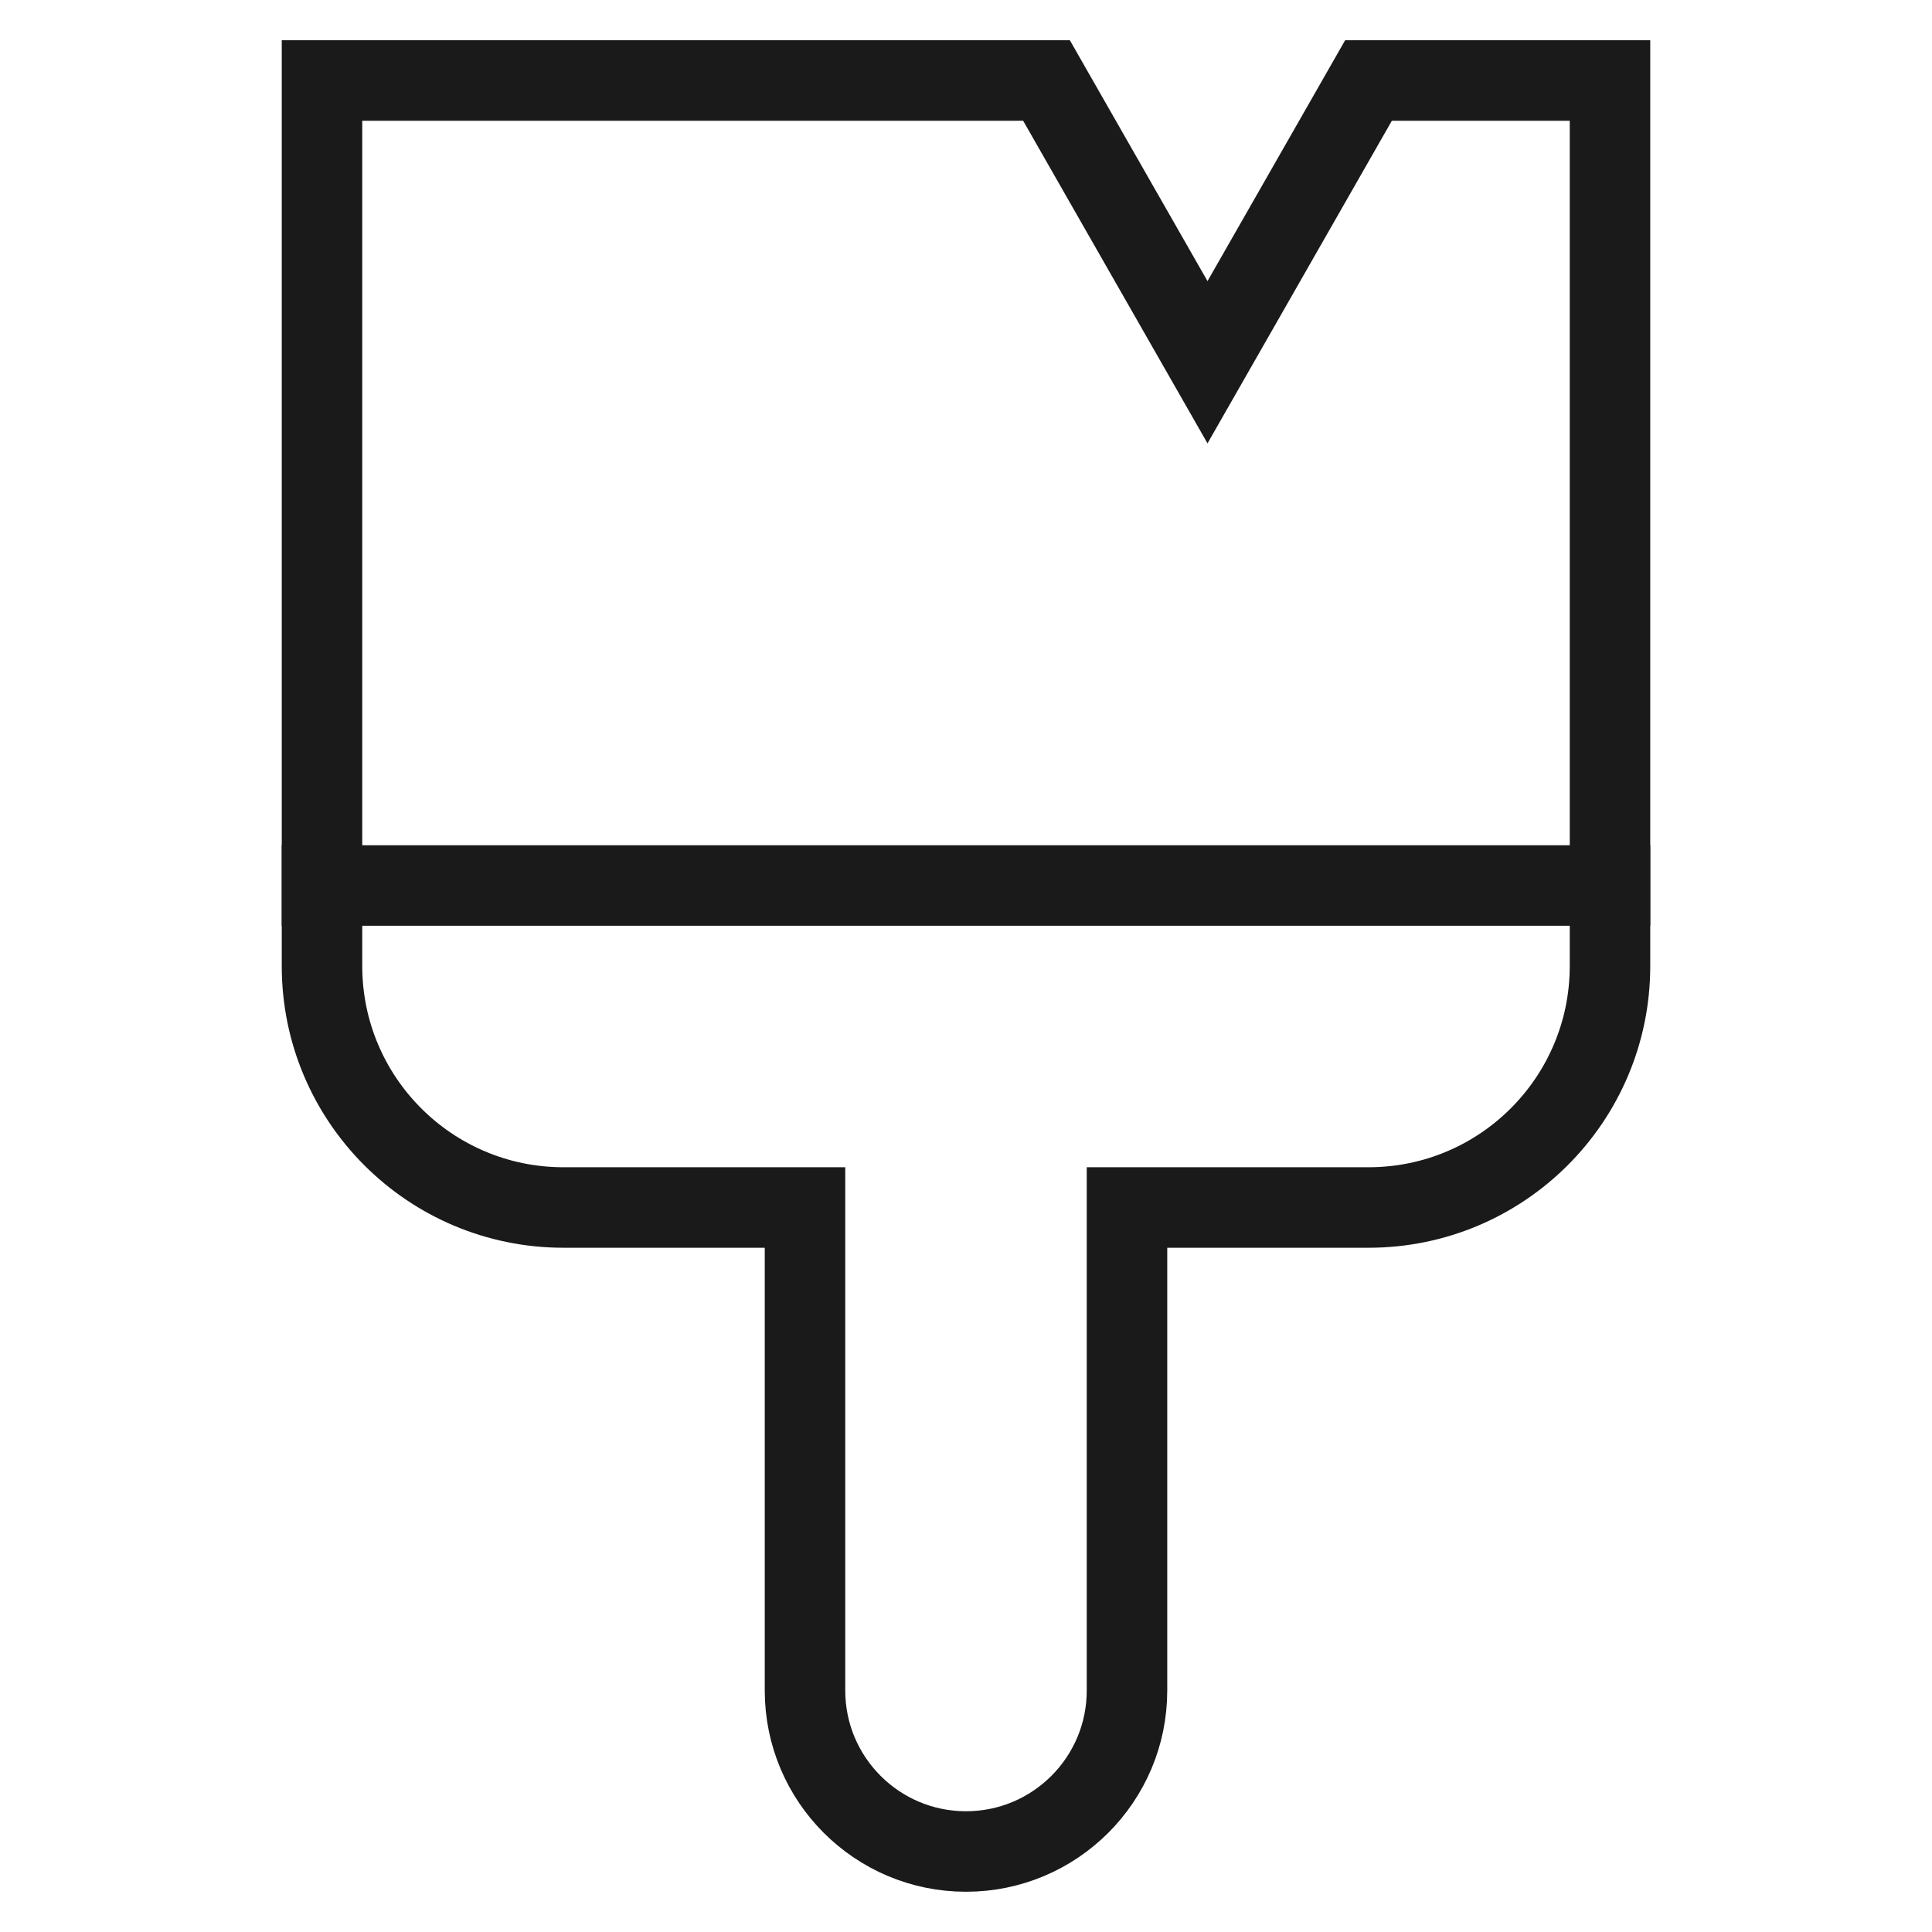
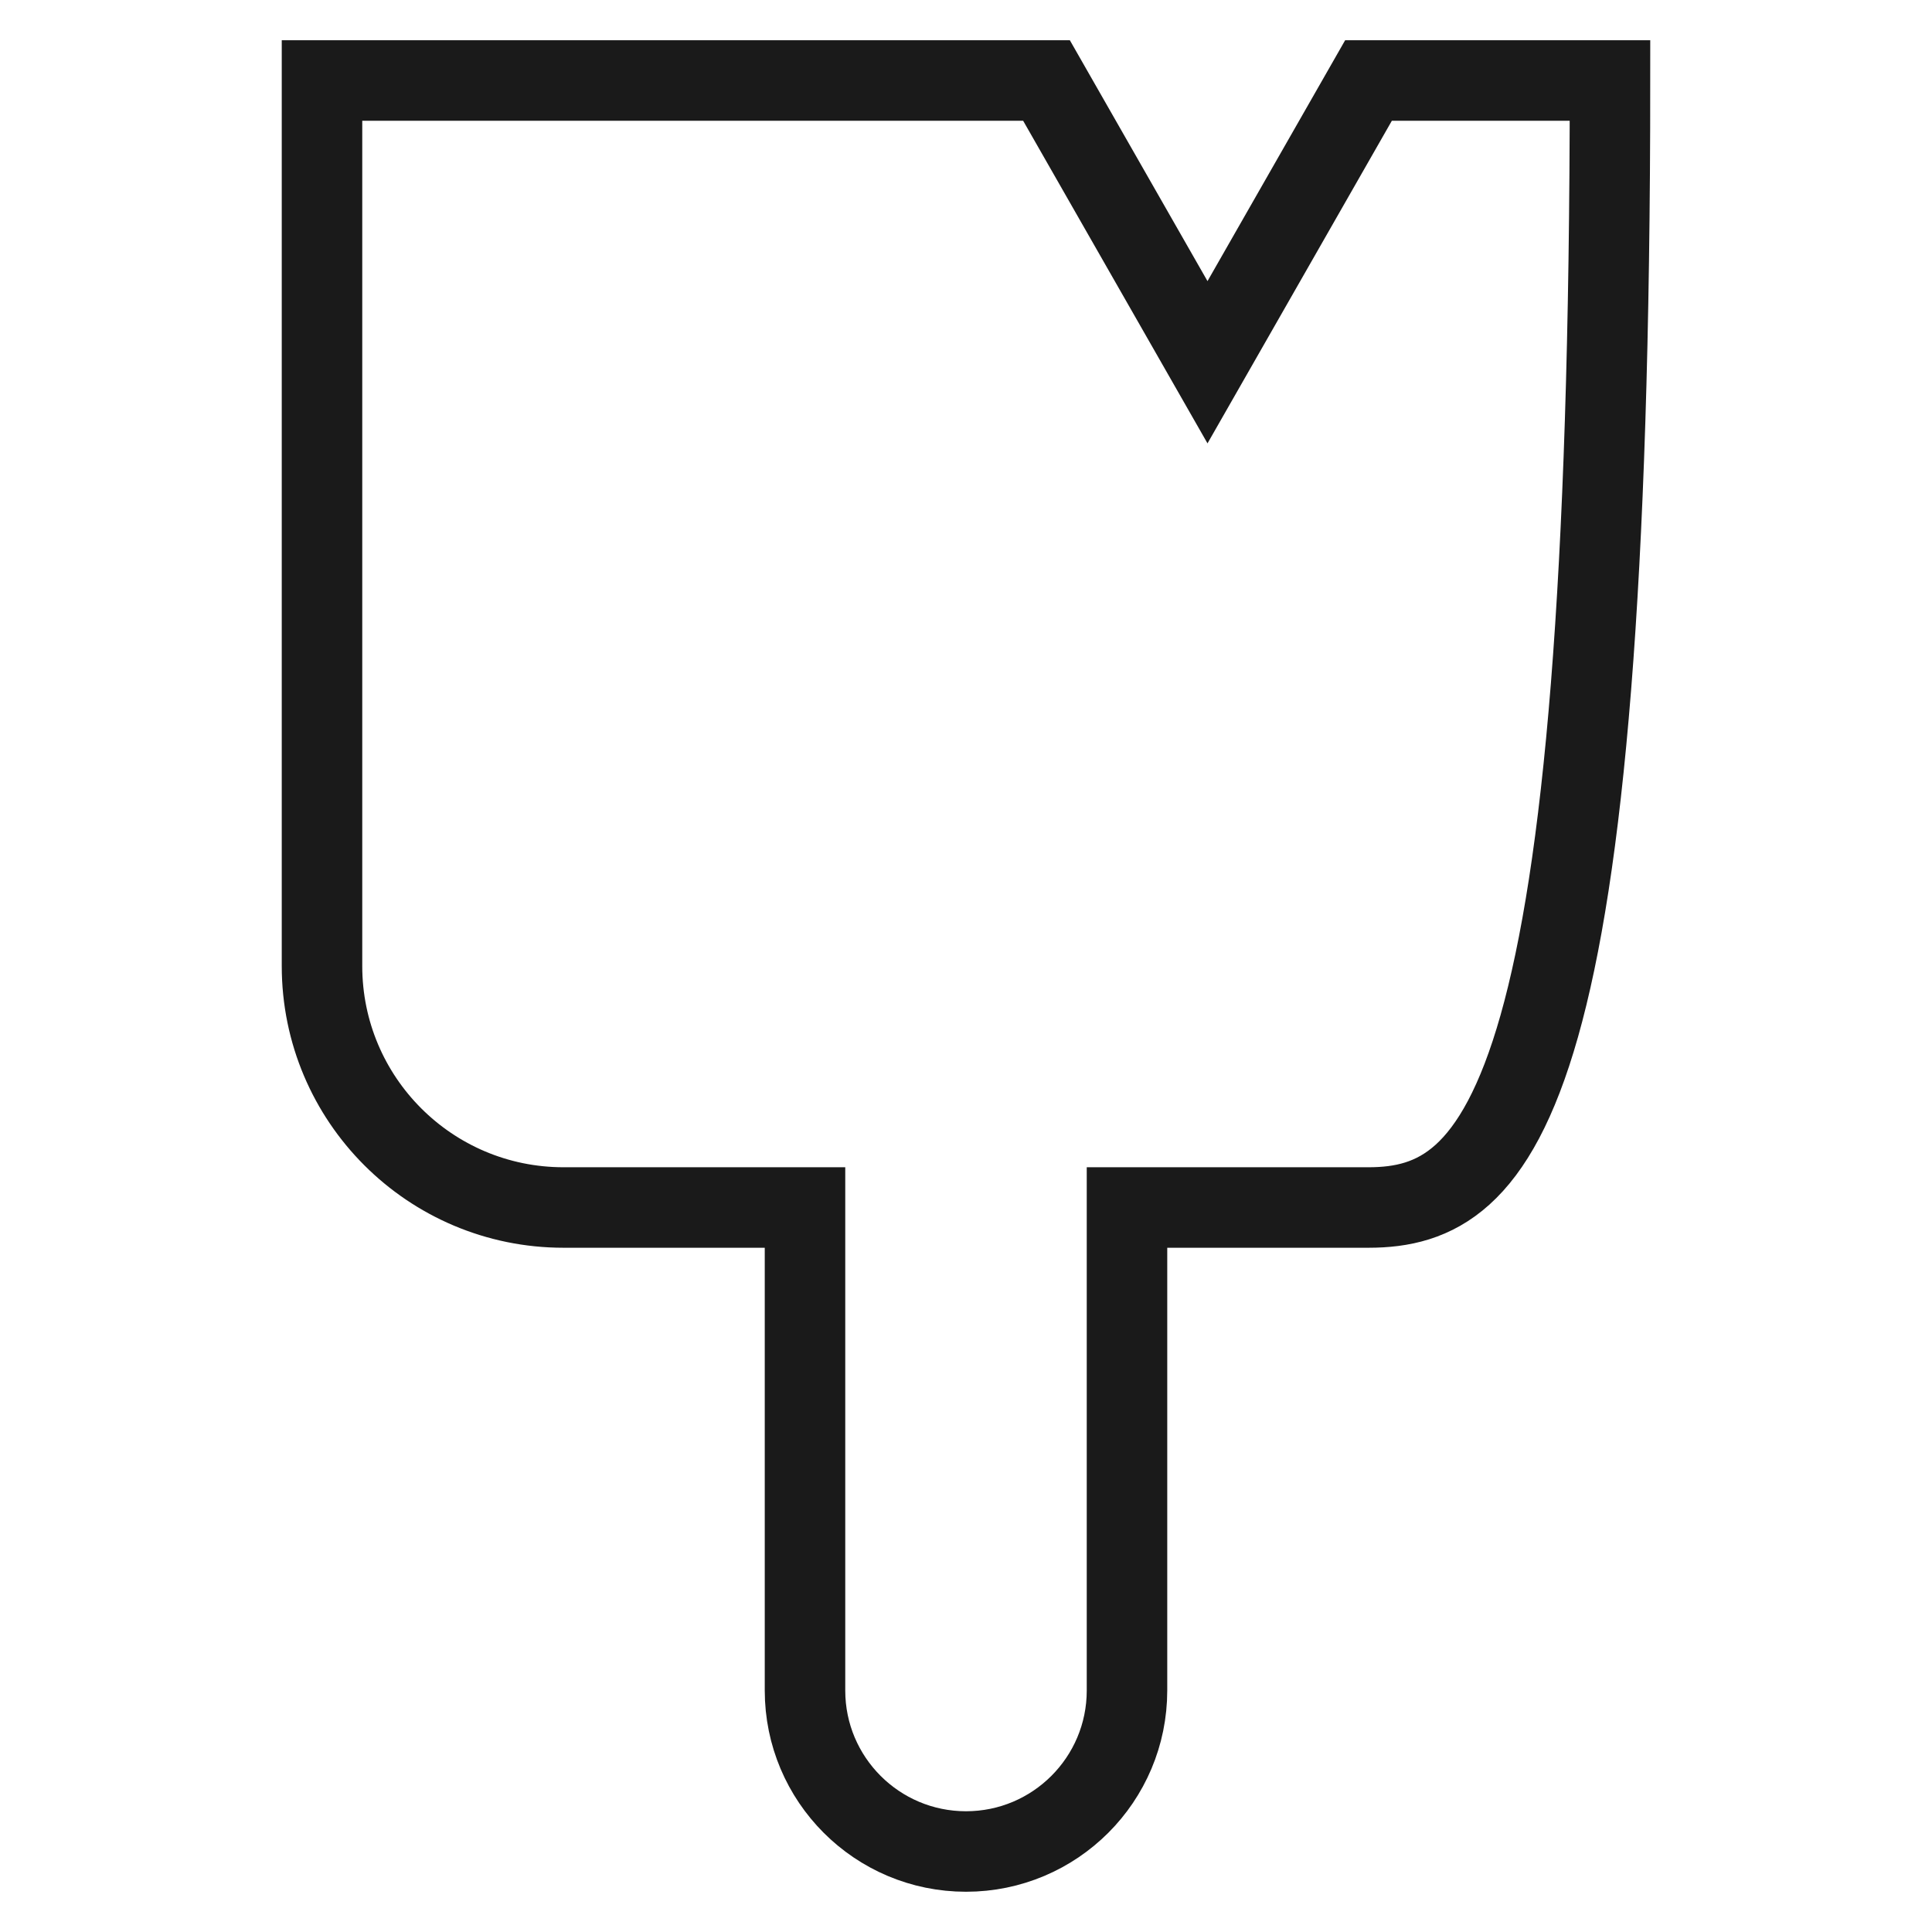
<svg xmlns="http://www.w3.org/2000/svg" width="48" height="48" viewBox="0 0 48 48" fill="none">
-   <path d="M40 22H8" stroke="#1A1A1A" stroke-width="2" stroke-miterlimit="10" stroke-linecap="square" />
-   <path d="M40 2V24C40 27.314 37.314 30 34 30H28V42C28 44.209 26.209 46 24 46C21.791 46 20 44.209 20 42V30H14C10.686 30 8 27.314 8 24V2H26L30 9L34 2H40Z" stroke="#1A1A1A" stroke-width="2" stroke-miterlimit="10" stroke-linecap="square" />
+   <path d="M40 2C40 27.314 37.314 30 34 30H28V42C28 44.209 26.209 46 24 46C21.791 46 20 44.209 20 42V30H14C10.686 30 8 27.314 8 24V2H26L30 9L34 2H40Z" stroke="#1A1A1A" stroke-width="2" stroke-miterlimit="10" stroke-linecap="square" />
</svg>